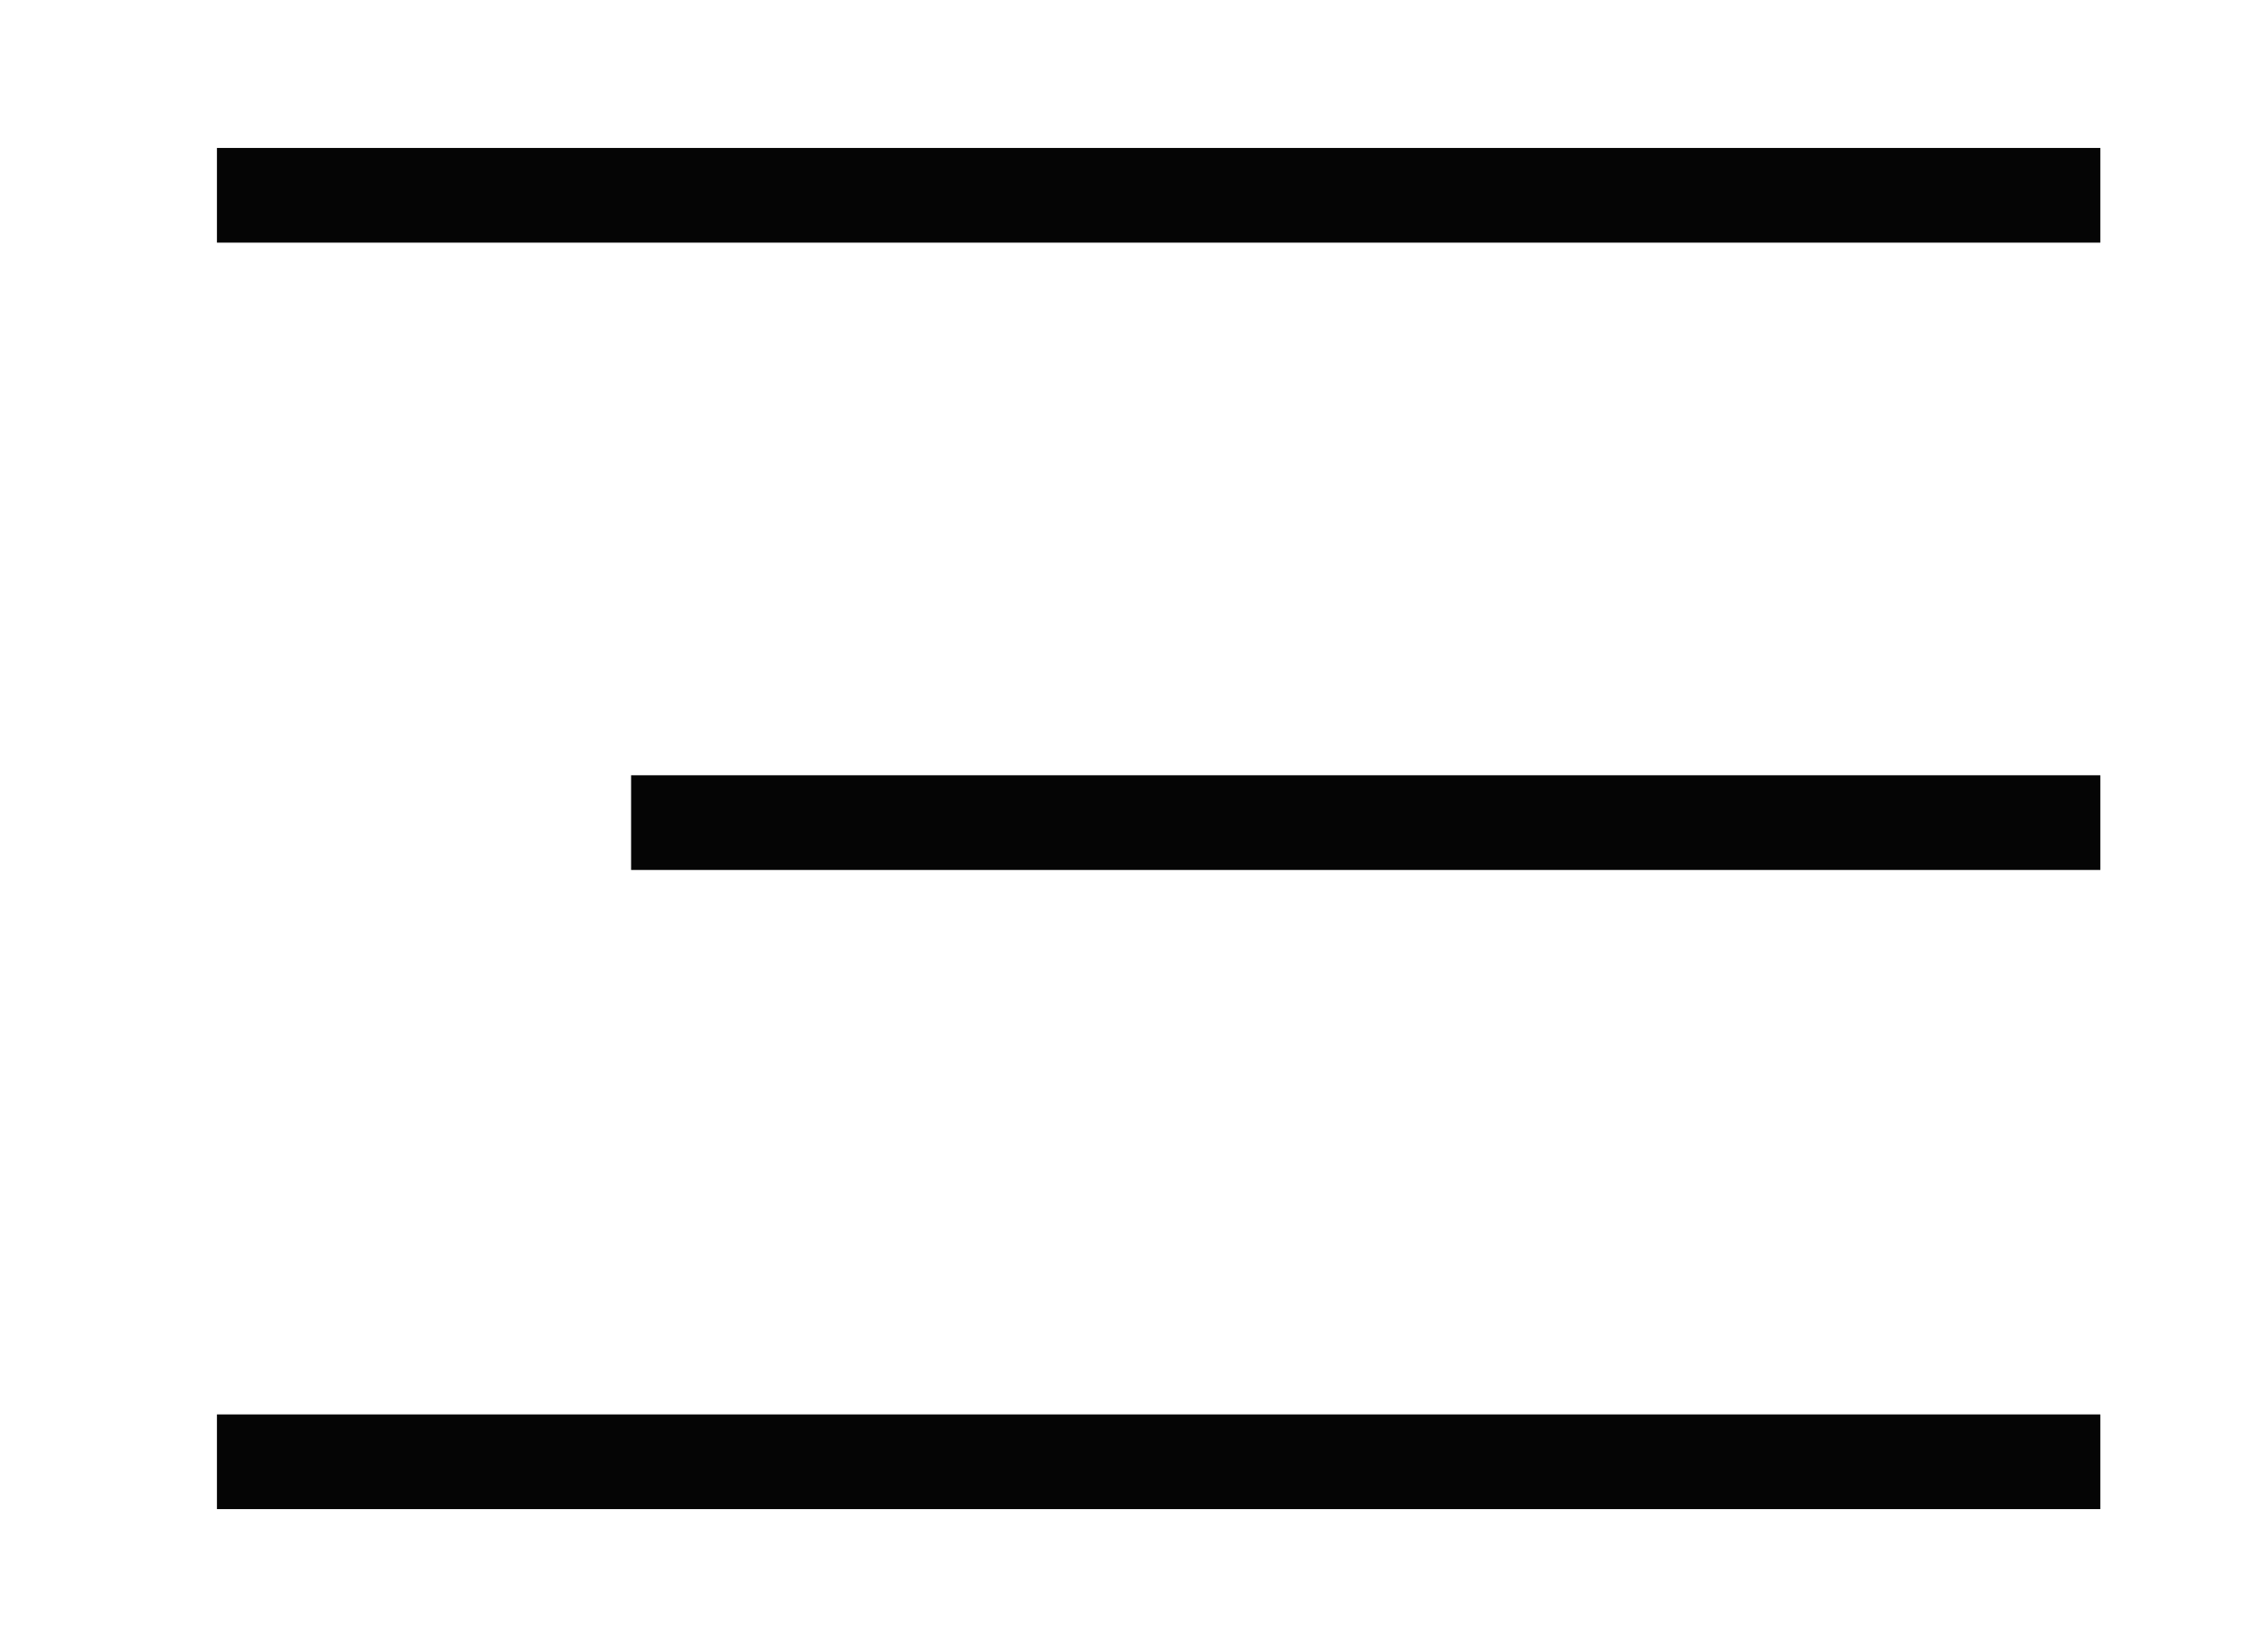
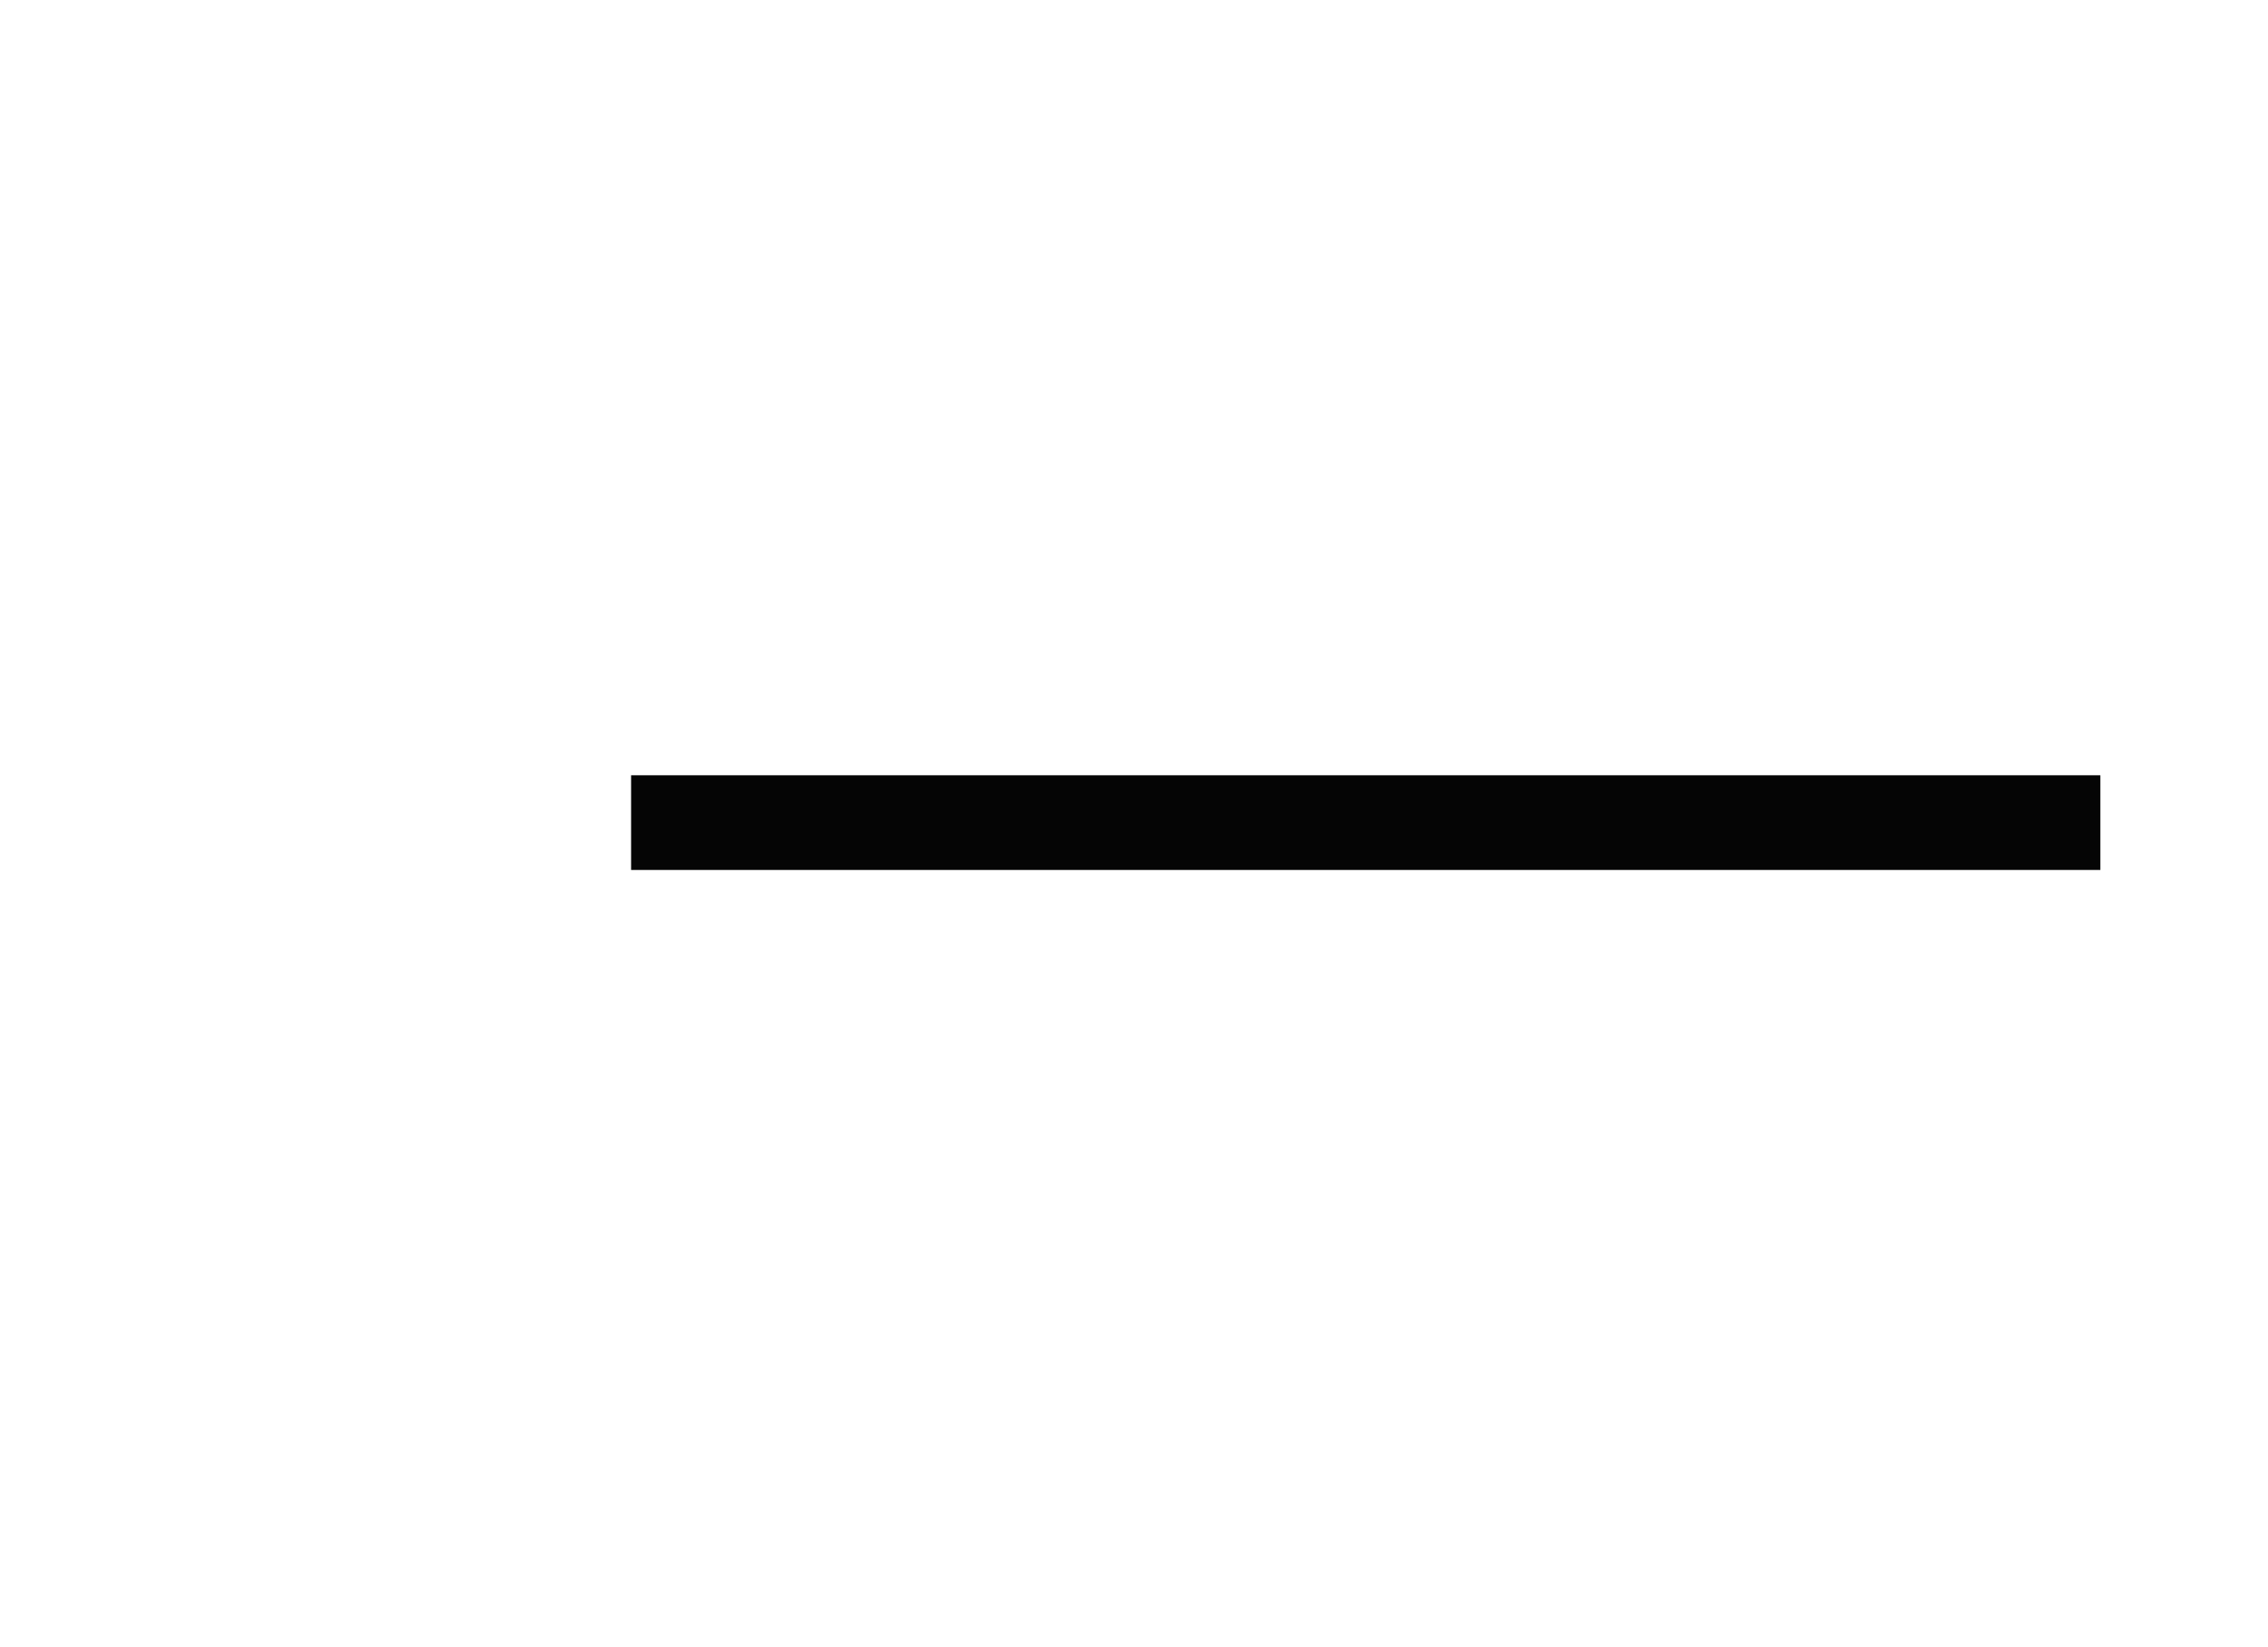
<svg xmlns="http://www.w3.org/2000/svg" id="Capa_1" x="0px" y="0px" viewBox="0 0 230 167" style="enable-background:new 0 0 230 167;" xml:space="preserve">
  <style type="text/css"> .st0{fill:#050505;} </style>
-   <rect x="22" y="15" class="st0" width="191" height="9.6" />
  <rect x="64" y="78.6" class="st0" width="149" height="9.6" />
-   <rect x="22" y="143.4" class="st0" width="191" height="9.6" />
</svg>